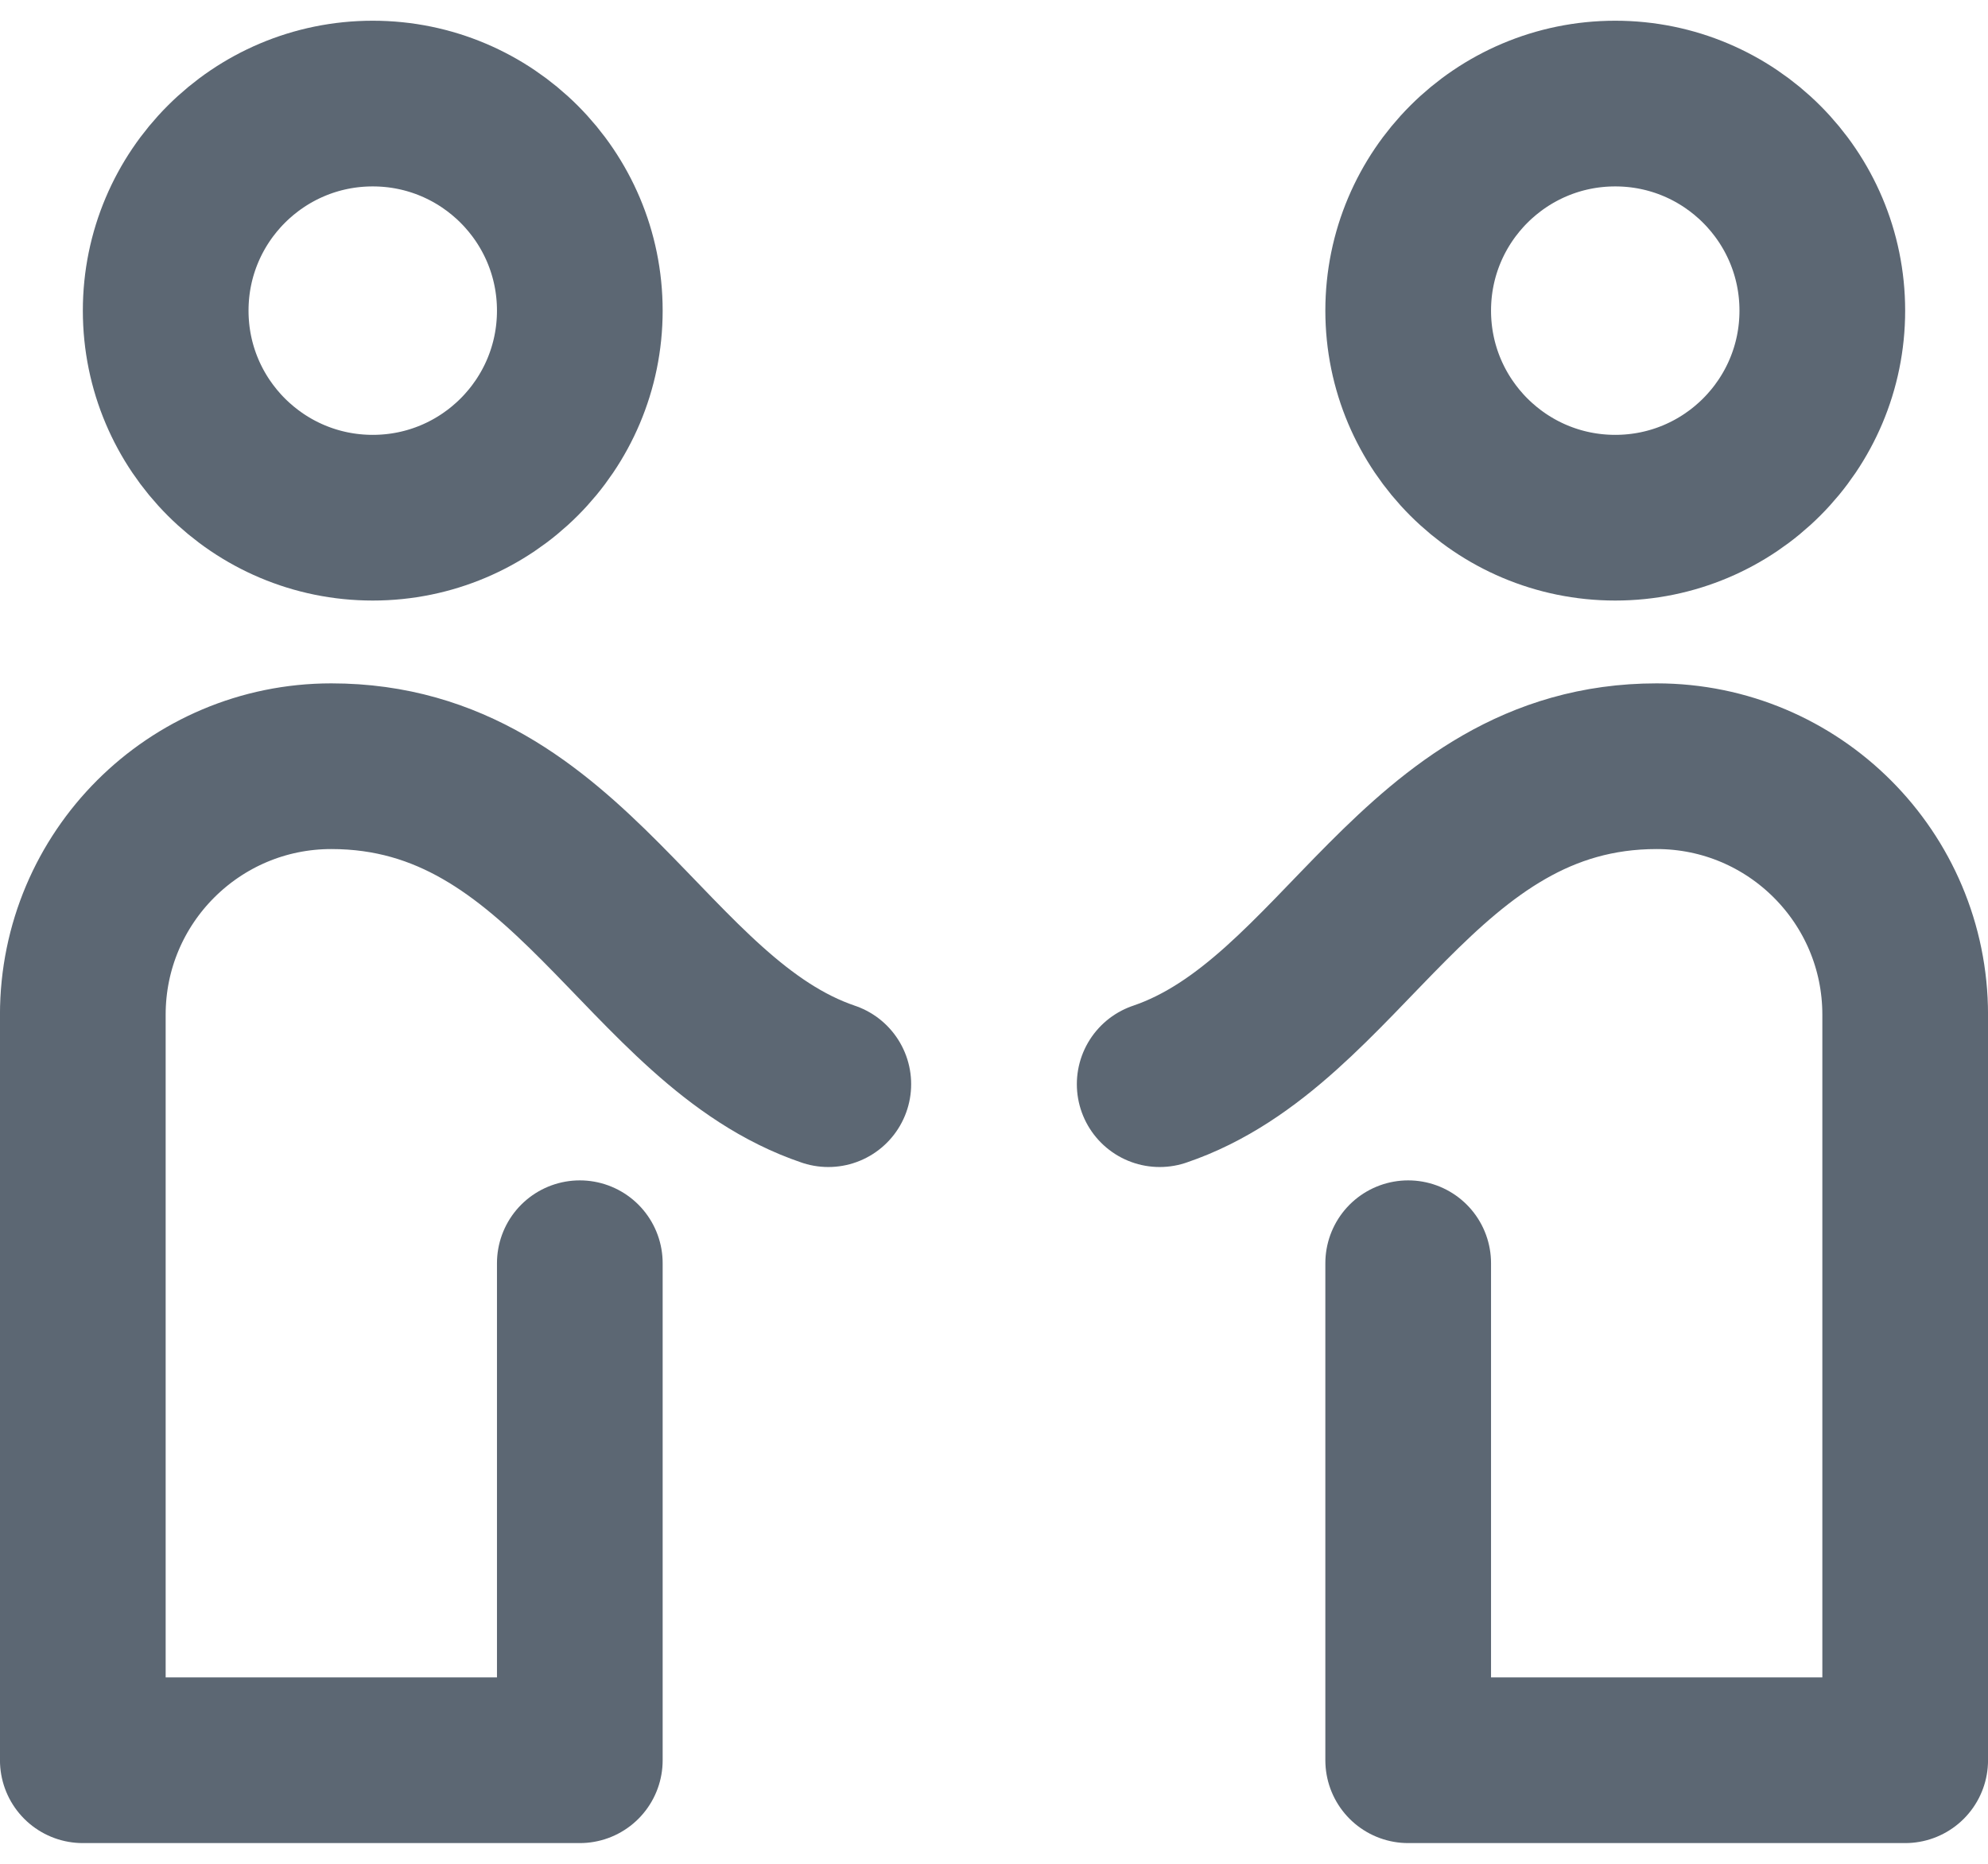
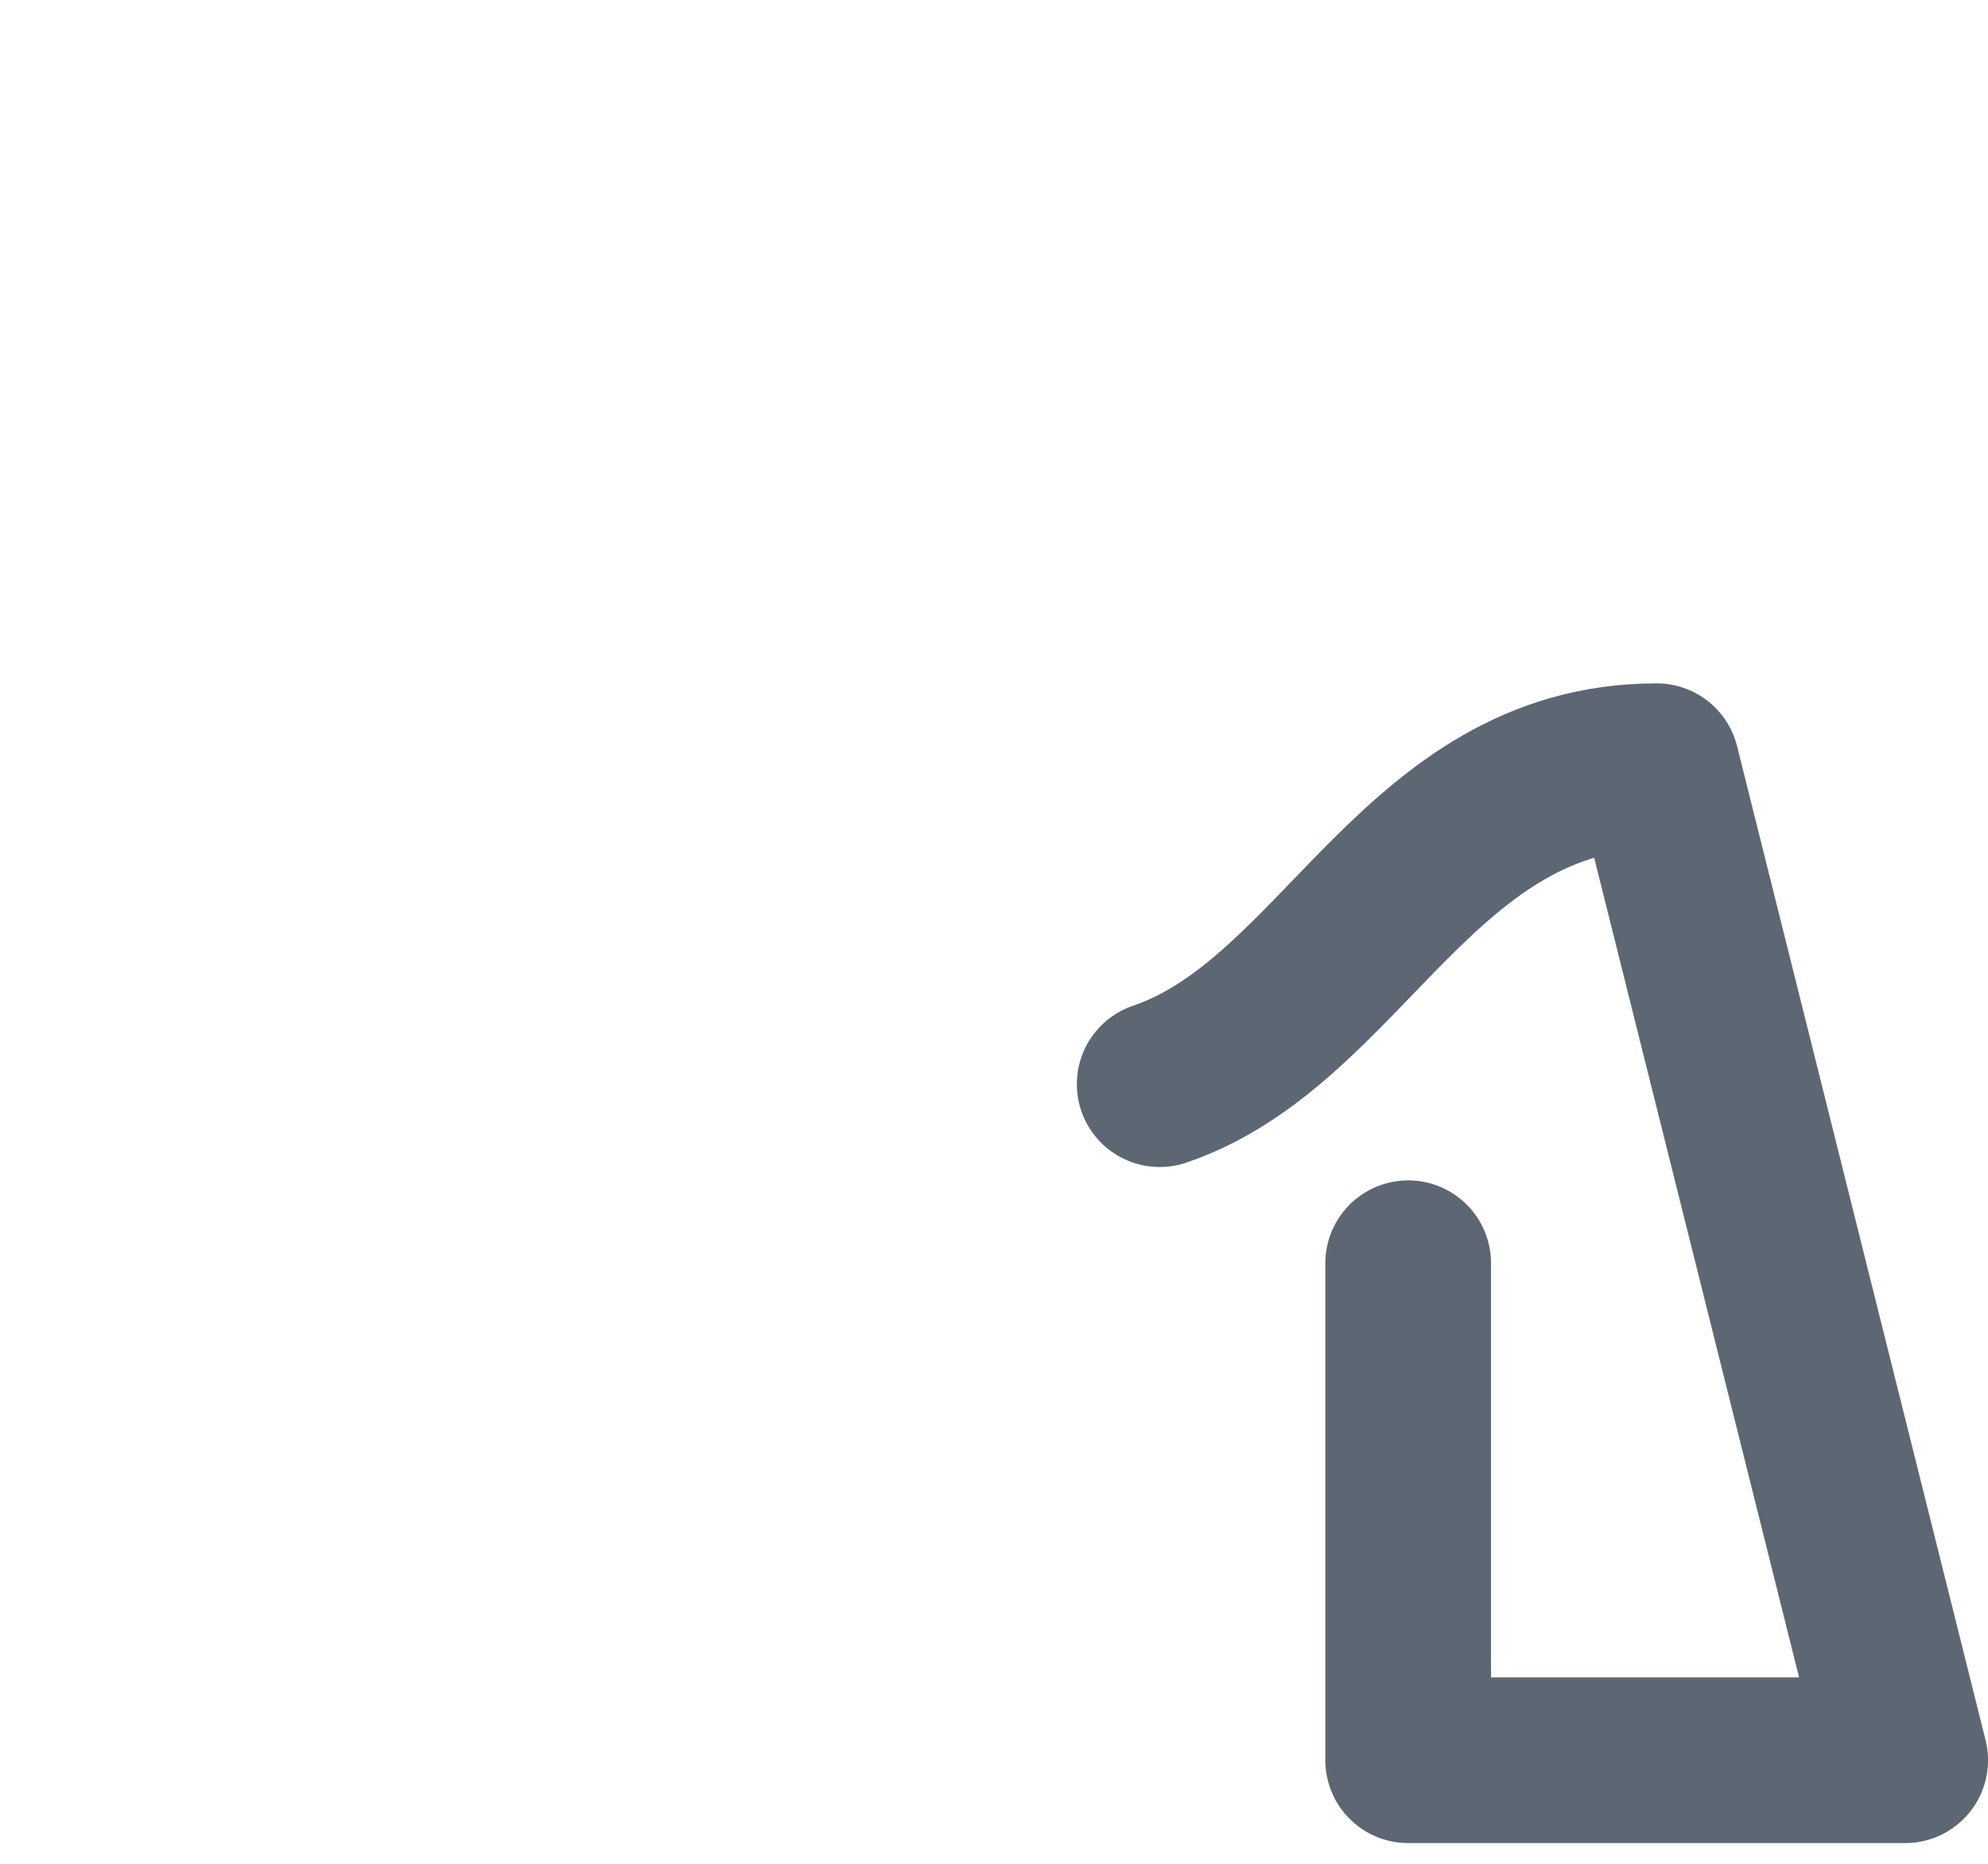
<svg xmlns="http://www.w3.org/2000/svg" width="32px" height="30px" viewBox="0 0 32 30" version="1.1">
  <title>ic-meeting-32-black</title>
  <desc>Created with Sketch.</desc>
  <g id="Desktop-UI" stroke="none" stroke-width="1" fill="none" fill-rule="evenodd">
    <g id="Icons" transform="translate(-1060, -608)">
      <g id="Icons/Cooperation/Grey" transform="translate(1060, 607)">
-         <rect id="Rectangle" x="0" y="0" width="32" height="32" />
-         <circle id="Oval" stroke="#5C6773" stroke-width="2.667" stroke-linecap="round" stroke-linejoin="round" cx="6" cy="6" r="3.333" />
-         <circle id="Oval" stroke="#5C6773" stroke-width="2.667" stroke-linecap="round" stroke-linejoin="round" cx="26" cy="6" r="3.333" />
-         <path d="M13.333,18.451 C10.384,17.451 9.177,13.333 5.333,13.333 C3.124,13.333 1.333,15.124 1.333,17.333 L1.333,29.333 L9.333,29.333 L9.333,21.333" id="Path" stroke="#5C6773" stroke-width="2.667" stroke-linecap="round" stroke-linejoin="round" />
-         <path d="M18.667,18.451 C21.616,17.451 22.823,13.333 26.667,13.333 C28.876,13.333 30.667,15.124 30.667,17.333 L30.667,29.333 L22.667,29.333 L22.667,21.333" id="Path" stroke="#5C6773" stroke-width="2.667" stroke-linecap="round" stroke-linejoin="round" />
+         <path d="M18.667,18.451 C21.616,17.451 22.823,13.333 26.667,13.333 L30.667,29.333 L22.667,29.333 L22.667,21.333" id="Path" stroke="#5C6773" stroke-width="2.667" stroke-linecap="round" stroke-linejoin="round" />
      </g>
    </g>
  </g>
</svg>